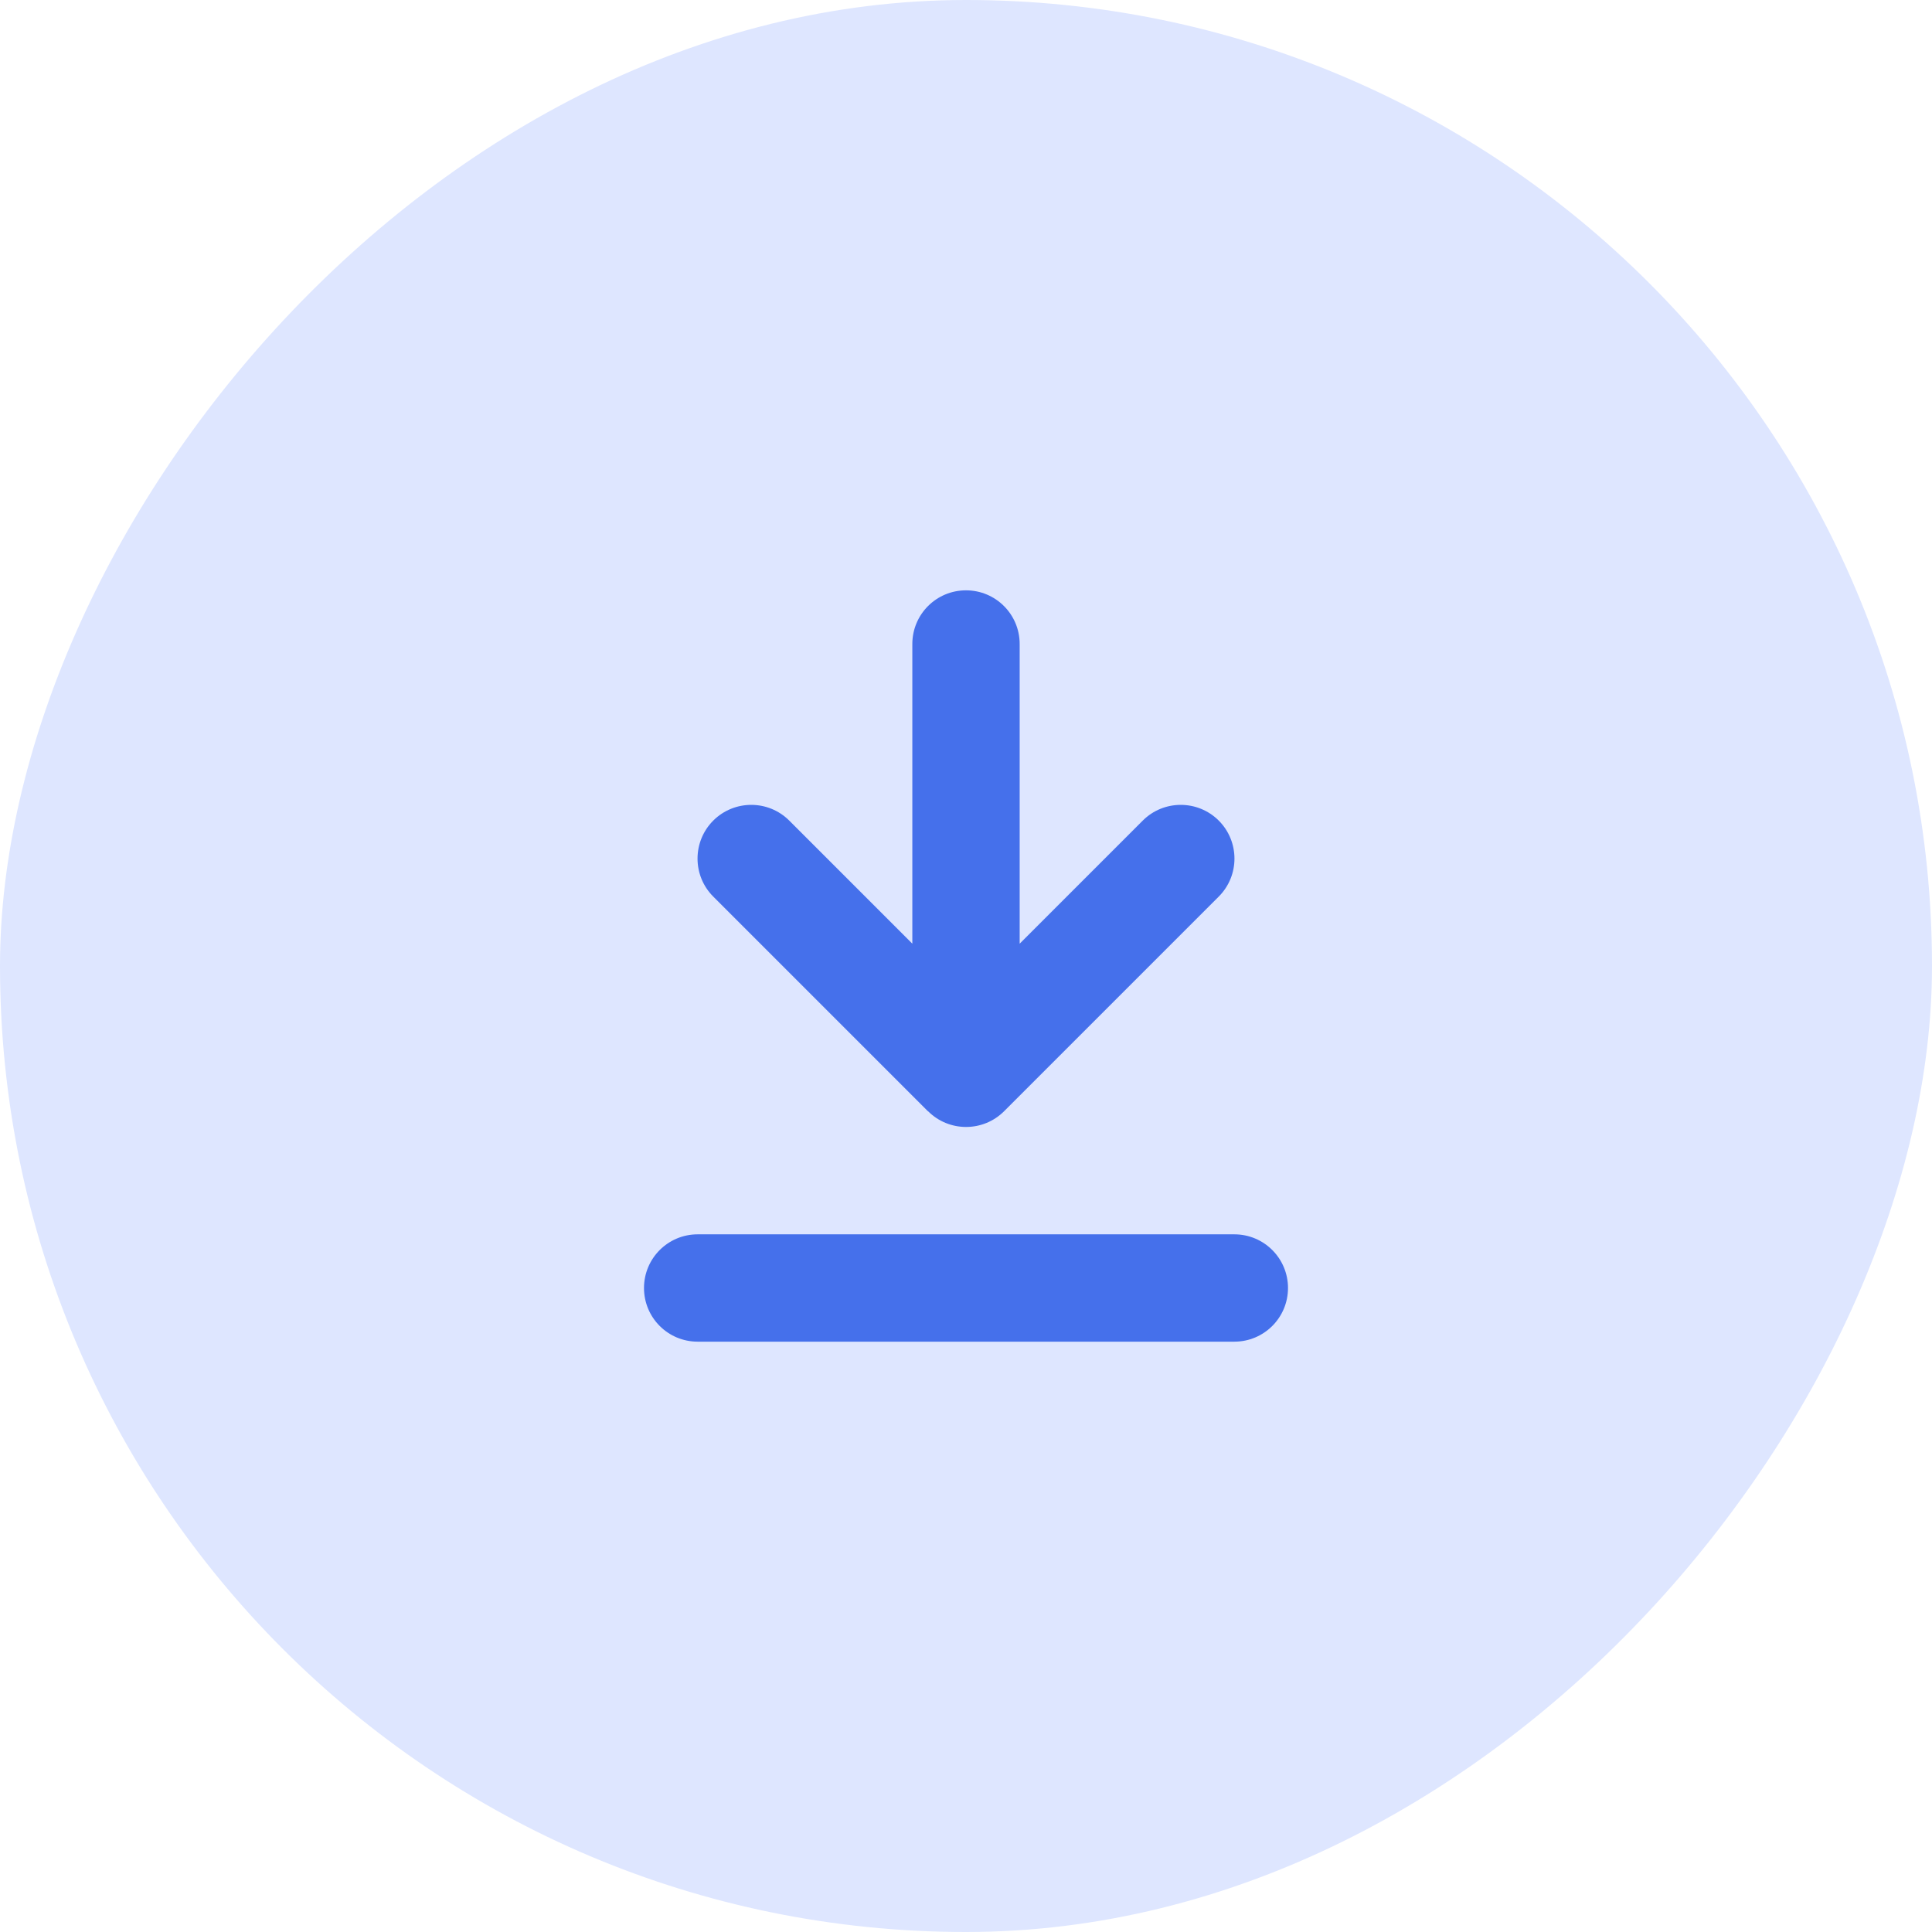
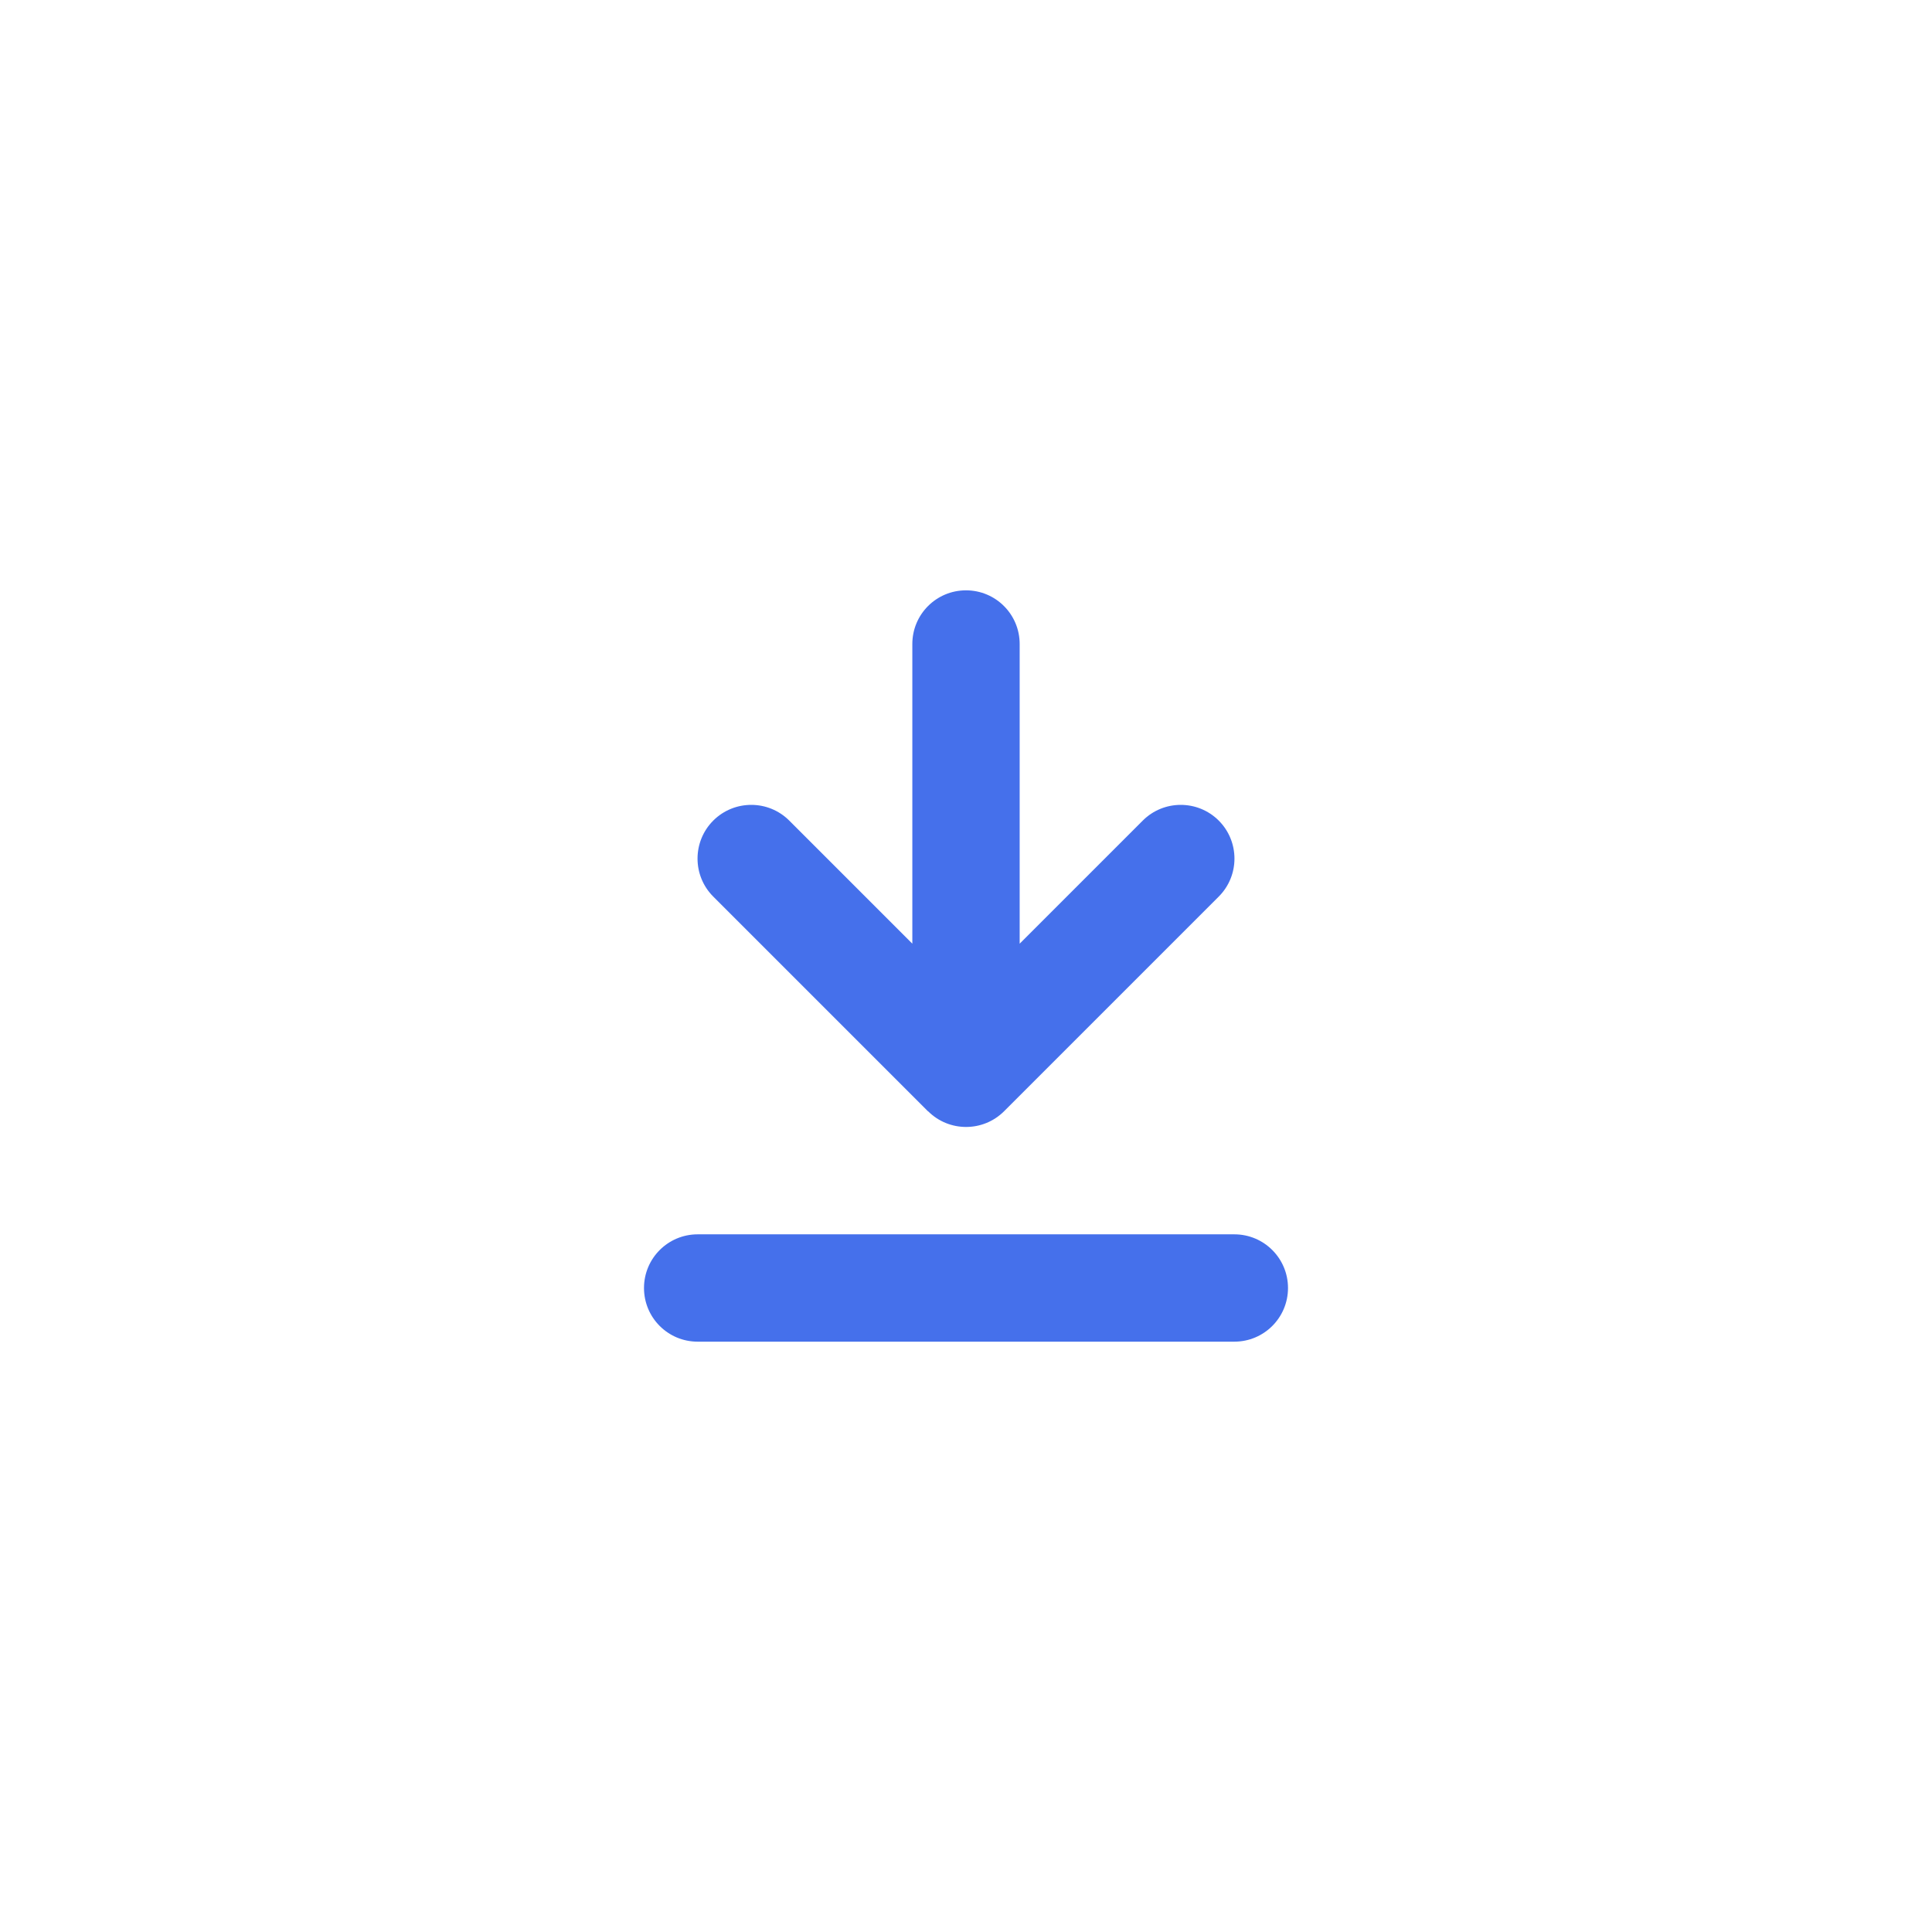
<svg xmlns="http://www.w3.org/2000/svg" width="45" height="45" viewBox="0 0 45 45" fill="none">
-   <rect width="45" height="45" rx="22.5" transform="matrix(-1 0 0 1 45 0)" fill="#DEE6FF" />
  <path d="M28.75 31.25C29.441 31.25 30 30.691 30 30C30 29.309 29.441 28.75 28.75 28.75H16.25C15.559 28.75 15 29.309 15 30C15 30.691 15.559 31.25 16.25 31.25H28.75ZM21.617 25.883C22.105 26.371 22.898 26.371 23.387 25.883L28.387 20.883C28.875 20.395 28.875 19.602 28.387 19.113C27.898 18.625 27.105 18.625 26.617 19.113L23.75 21.98V15C23.75 14.309 23.191 13.75 22.5 13.75C21.809 13.75 21.25 14.309 21.25 15V21.98L18.383 19.113C17.895 18.625 17.102 18.625 16.613 19.113C16.125 19.602 16.125 20.395 16.613 20.883L21.613 25.883H21.617Z" fill="#4570EB" />
</svg>